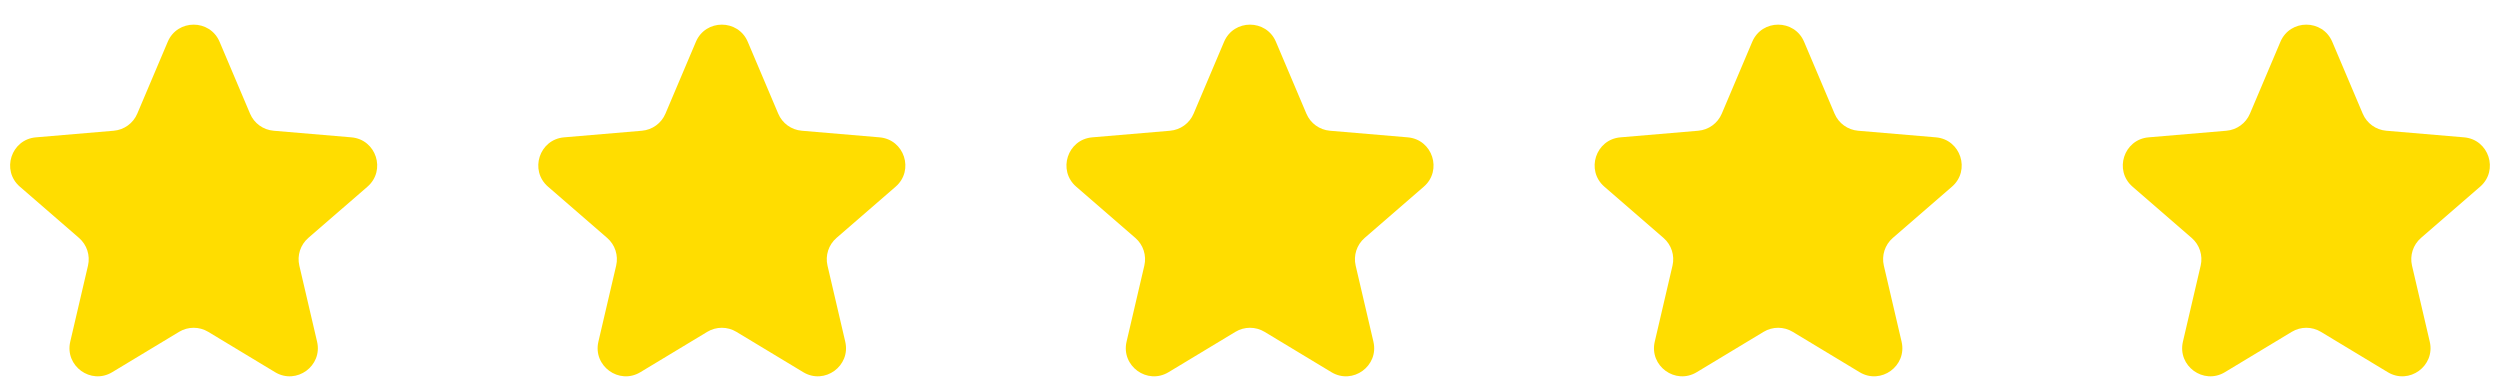
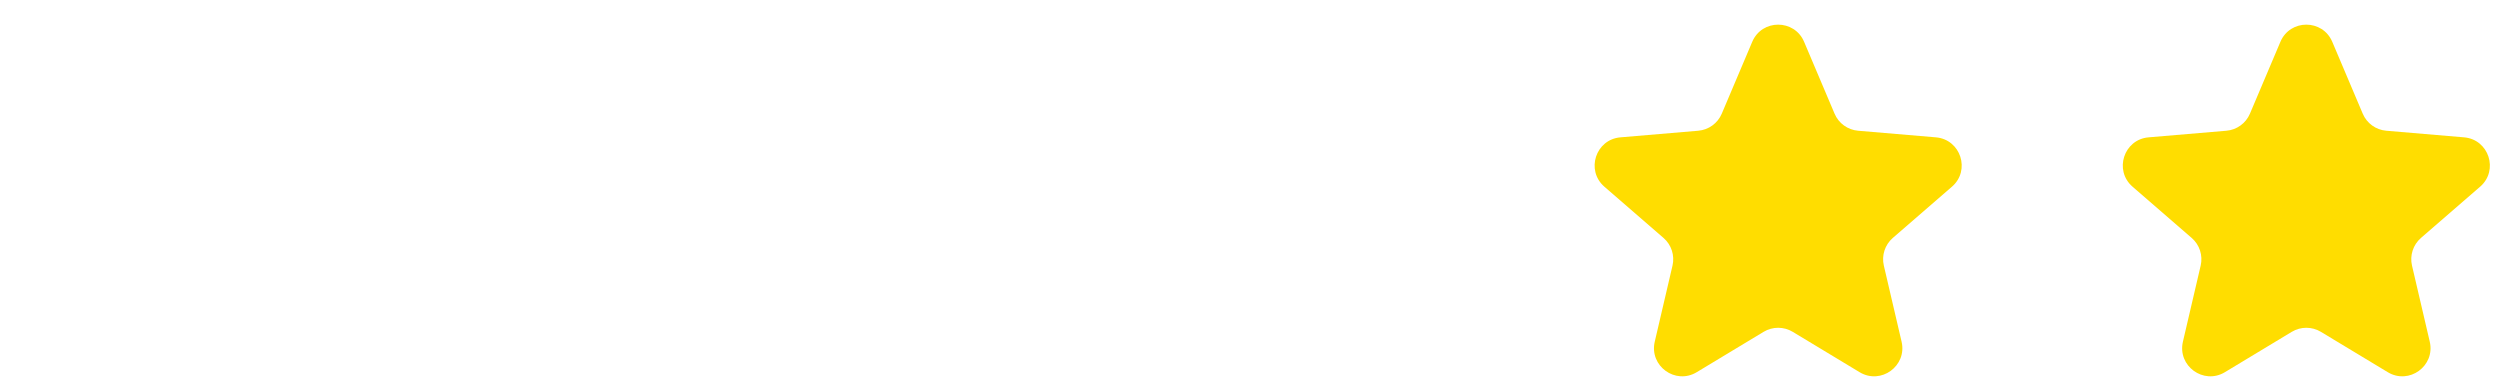
<svg xmlns="http://www.w3.org/2000/svg" width="142" height="22" viewBox="0 0 142 22" fill="none">
  <g clip-path="url(#clip0_329_10434)">
-     <path d="M10.173 18.848C10.681 18.541 11.318 18.541 11.827 18.848L15.625 21.14C16.837 21.872 18.332 20.785 18.01 19.407L17.002 15.087C16.867 14.508 17.064 13.903 17.512 13.514L20.871 10.604C21.941 9.678 21.369 7.92 19.958 7.801L15.54 7.426C14.949 7.376 14.434 7.003 14.203 6.456L12.473 2.375C11.922 1.075 10.078 1.075 9.527 2.375L7.797 6.456C7.565 7.003 7.05 7.376 6.459 7.426L2.041 7.801C0.631 7.92 0.059 9.678 1.129 10.604L4.487 13.514C4.936 13.903 5.133 14.508 4.998 15.087L3.99 19.407C3.668 20.785 5.163 21.872 6.374 21.14L10.173 18.848Z" fill="#FFDD00" />
-   </g>
+     </g>
  <g clip-path="url(#clip1_329_10434)">
-     <path d="M40.173 18.848C40.681 18.541 41.318 18.541 41.827 18.848L45.625 21.14C46.837 21.872 48.332 20.785 48.01 19.407L47.002 15.087C46.867 14.508 47.064 13.903 47.513 13.514L50.871 10.604C51.941 9.678 51.369 7.92 49.958 7.801L45.541 7.426C44.949 7.376 44.434 7.003 44.203 6.456L42.473 2.375C41.922 1.075 40.078 1.075 39.527 2.375L37.797 6.456C37.565 7.003 37.05 7.376 36.459 7.426L32.041 7.801C30.631 7.92 30.059 9.678 31.129 10.604L34.487 13.514C34.936 13.903 35.133 14.508 34.998 15.087L33.989 19.407C33.668 20.785 35.163 21.872 36.374 21.14L40.173 18.848Z" fill="#FFDD00" />
-   </g>
+     </g>
  <g clip-path="url(#clip2_329_10434)">
-     <path d="M70.173 18.848C70.681 18.541 71.318 18.541 71.827 18.848L75.625 21.14C76.837 21.872 78.332 20.785 78.01 19.407L77.002 15.087C76.867 14.508 77.064 13.903 77.513 13.514L80.871 10.604C81.941 9.678 81.369 7.92 79.958 7.801L75.54 7.426C74.949 7.376 74.434 7.003 74.203 6.456L72.473 2.375C71.922 1.075 70.078 1.075 69.527 2.375L67.797 6.456C67.565 7.003 67.05 7.376 66.459 7.426L62.041 7.801C60.631 7.92 60.059 9.678 61.129 10.604L64.487 13.514C64.936 13.903 65.133 14.508 64.998 15.087L63.989 19.407C63.668 20.785 65.163 21.872 66.374 21.14L70.173 18.848Z" fill="#FFDD00" />
-   </g>
+     </g>
  <g clip-path="url(#clip3_329_10434)">
    <path d="M100.173 18.848C100.682 18.541 101.318 18.541 101.827 18.848L105.625 21.14C106.837 21.872 108.332 20.785 108.01 19.407L107.002 15.087C106.867 14.508 107.064 13.903 107.512 13.514L110.871 10.604C111.941 9.678 111.369 7.92 109.958 7.801L105.541 7.426C104.949 7.376 104.434 7.003 104.203 6.456L102.473 2.375C101.922 1.075 100.078 1.075 99.527 2.375L97.797 6.456C97.565 7.003 97.05 7.376 96.459 7.426L92.041 7.801C90.631 7.92 90.059 9.678 91.129 10.604L94.487 13.514C94.936 13.903 95.133 14.508 94.998 15.087L93.99 19.407C93.668 20.785 95.163 21.872 96.374 21.14L100.173 18.848Z" fill="#FFDD00" />
  </g>
  <g clip-path="url(#clip4_329_10434)">
    <path d="M130.173 18.848C130.682 18.541 131.318 18.541 131.827 18.848L135.625 21.14C136.837 21.872 138.332 20.785 138.01 19.407L137.002 15.087C136.867 14.508 137.064 13.903 137.512 13.514L140.871 10.604C141.941 9.678 141.369 7.92 139.958 7.801L135.541 7.426C134.949 7.376 134.434 7.003 134.203 6.456L132.473 2.375C131.922 1.075 130.078 1.075 129.527 2.375L127.797 6.456C127.565 7.003 127.05 7.376 126.459 7.426L122.041 7.801C120.631 7.92 120.059 9.678 121.129 10.604L124.487 13.514C124.936 13.903 125.133 14.508 124.998 15.087L123.99 19.407C123.668 20.785 125.163 21.872 126.374 21.14L130.173 18.848Z" fill="#FFDD00" />
  </g>
  <defs>
    <clipPath id="clip0_329_10434">
-       <rect width="22" height="22" fill="white" />
-     </clipPath>
+       </clipPath>
    <clipPath id="clip1_329_10434">
      <rect width="22" height="22" fill="white" transform="translate(30)" />
    </clipPath>
    <clipPath id="clip2_329_10434">
      <rect width="22" height="22" fill="white" transform="translate(60)" />
    </clipPath>
    <clipPath id="clip3_329_10434">
      <rect width="22" height="22" fill="white" transform="translate(90)" />
    </clipPath>
    <clipPath id="clip4_329_10434">
      <rect width="22" height="22" fill="white" transform="translate(120)" />
    </clipPath>
  </defs>
</svg>